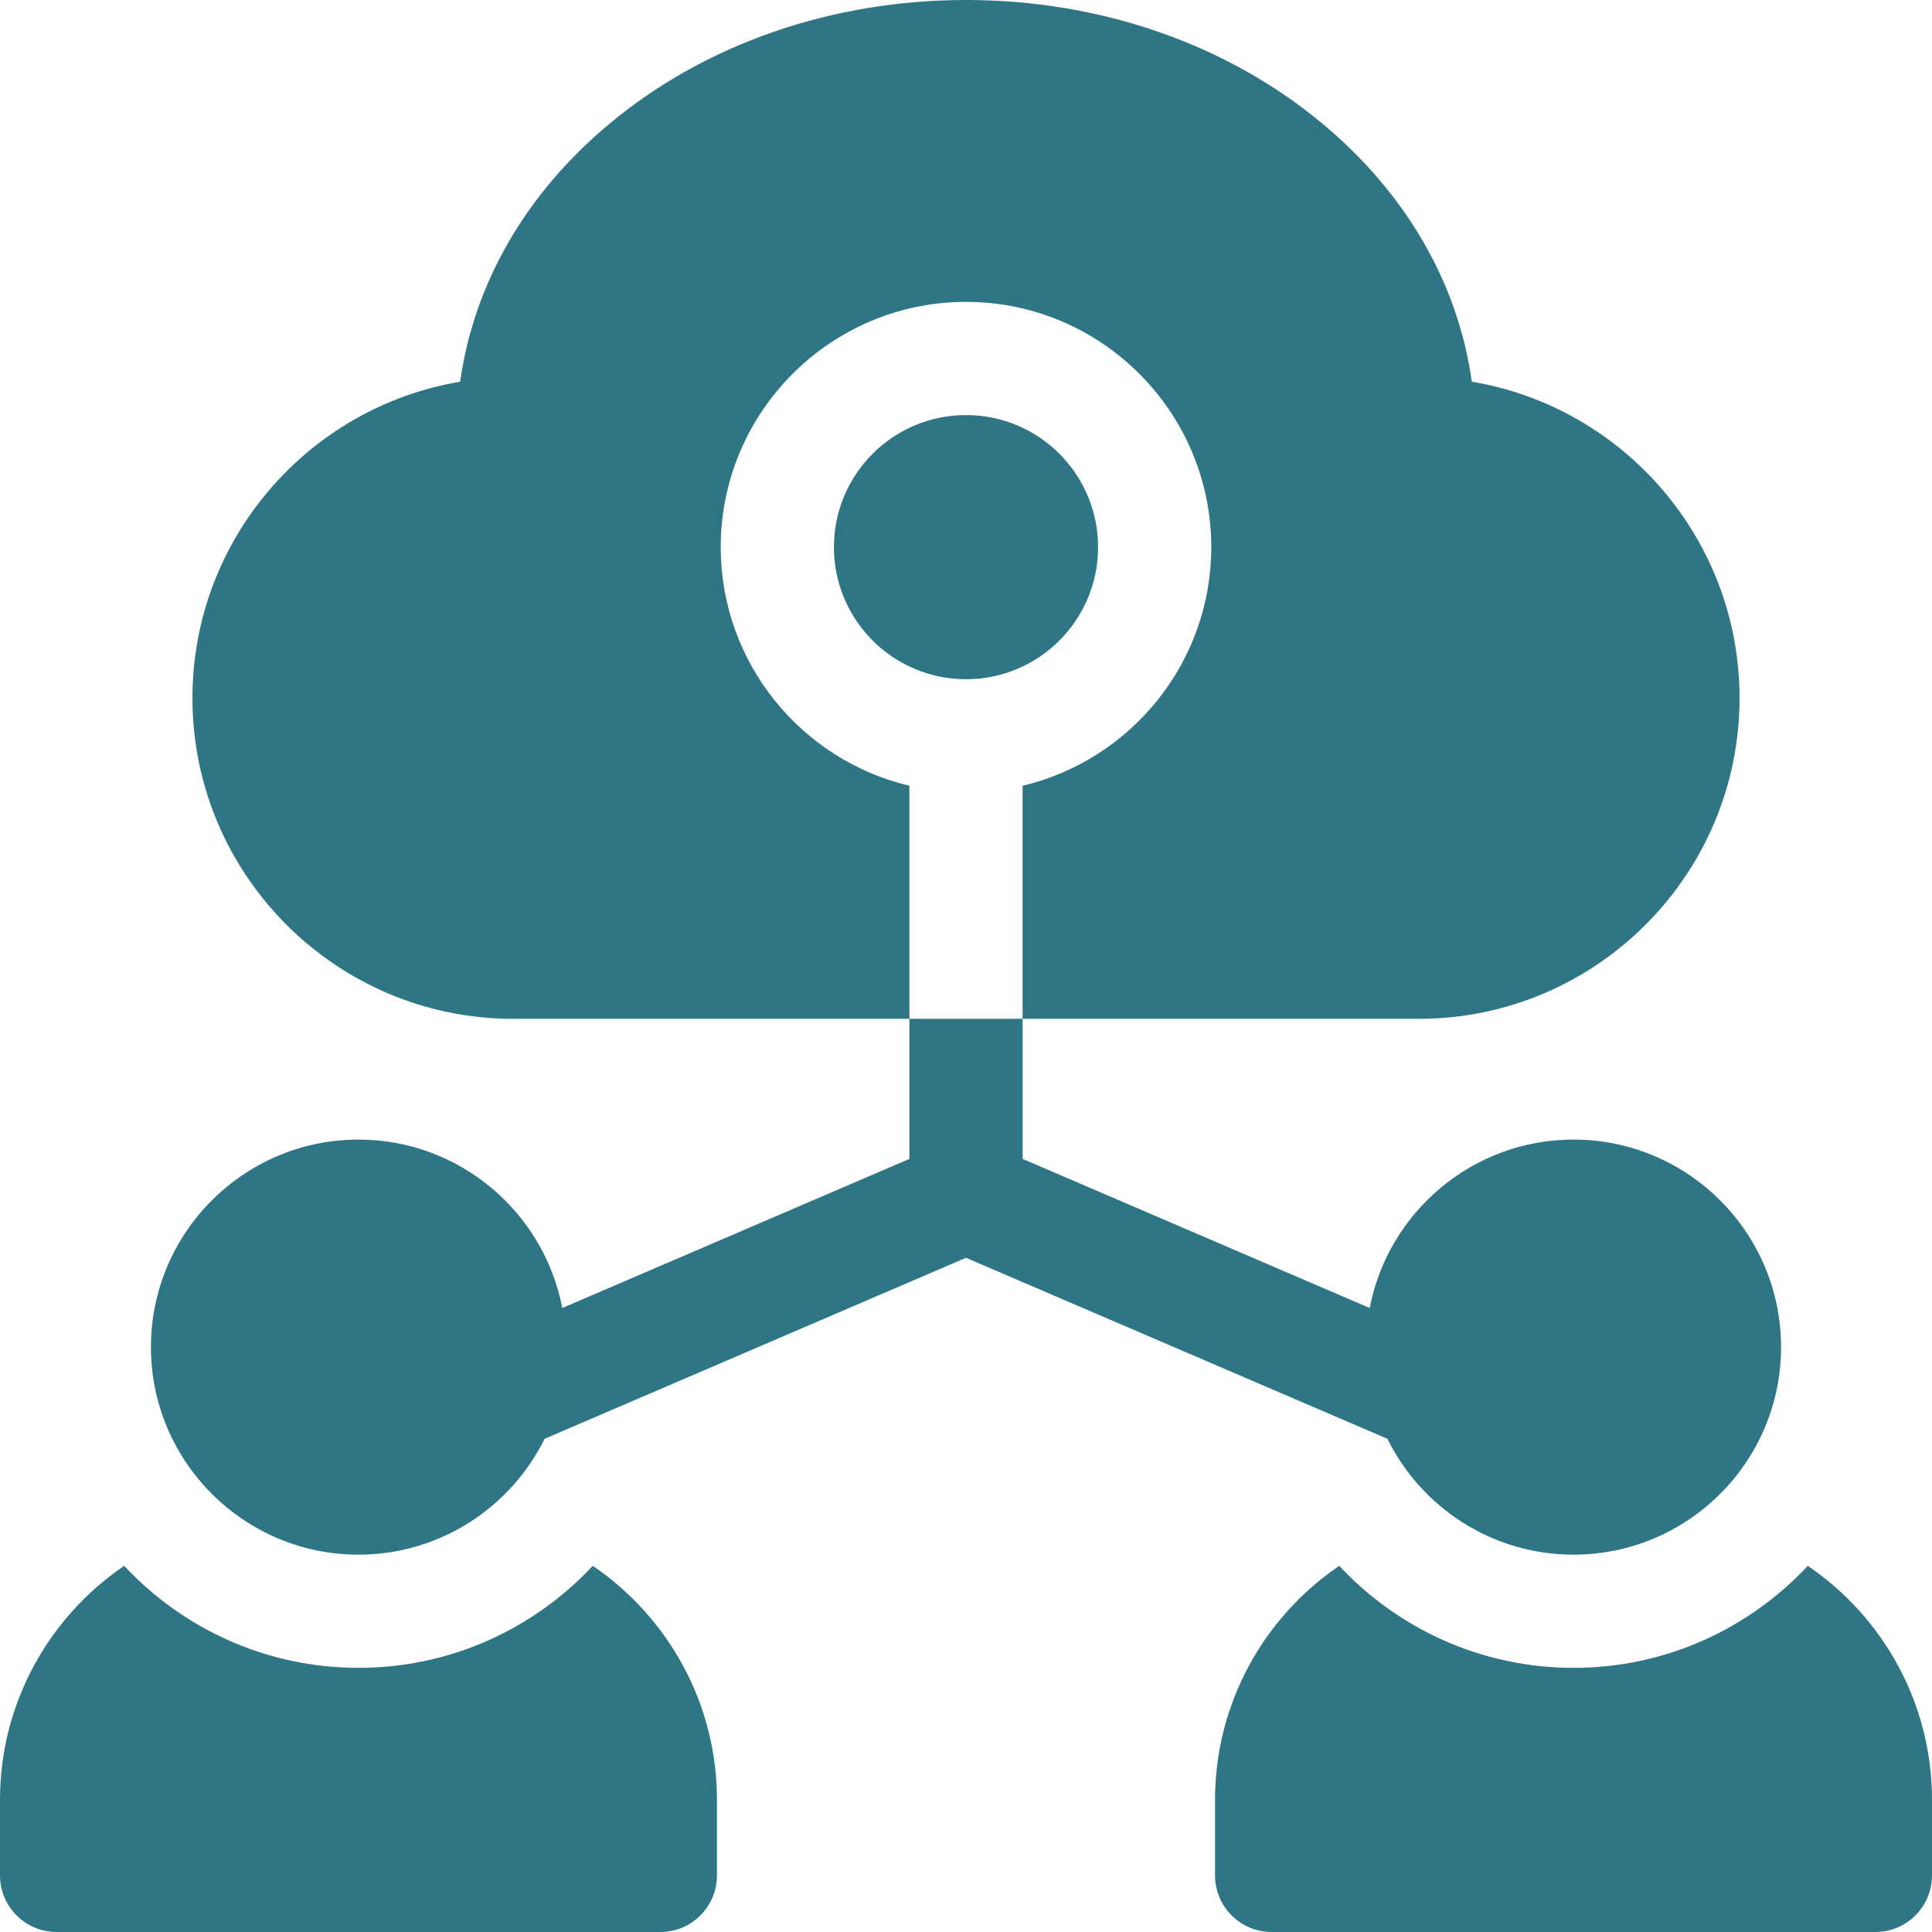
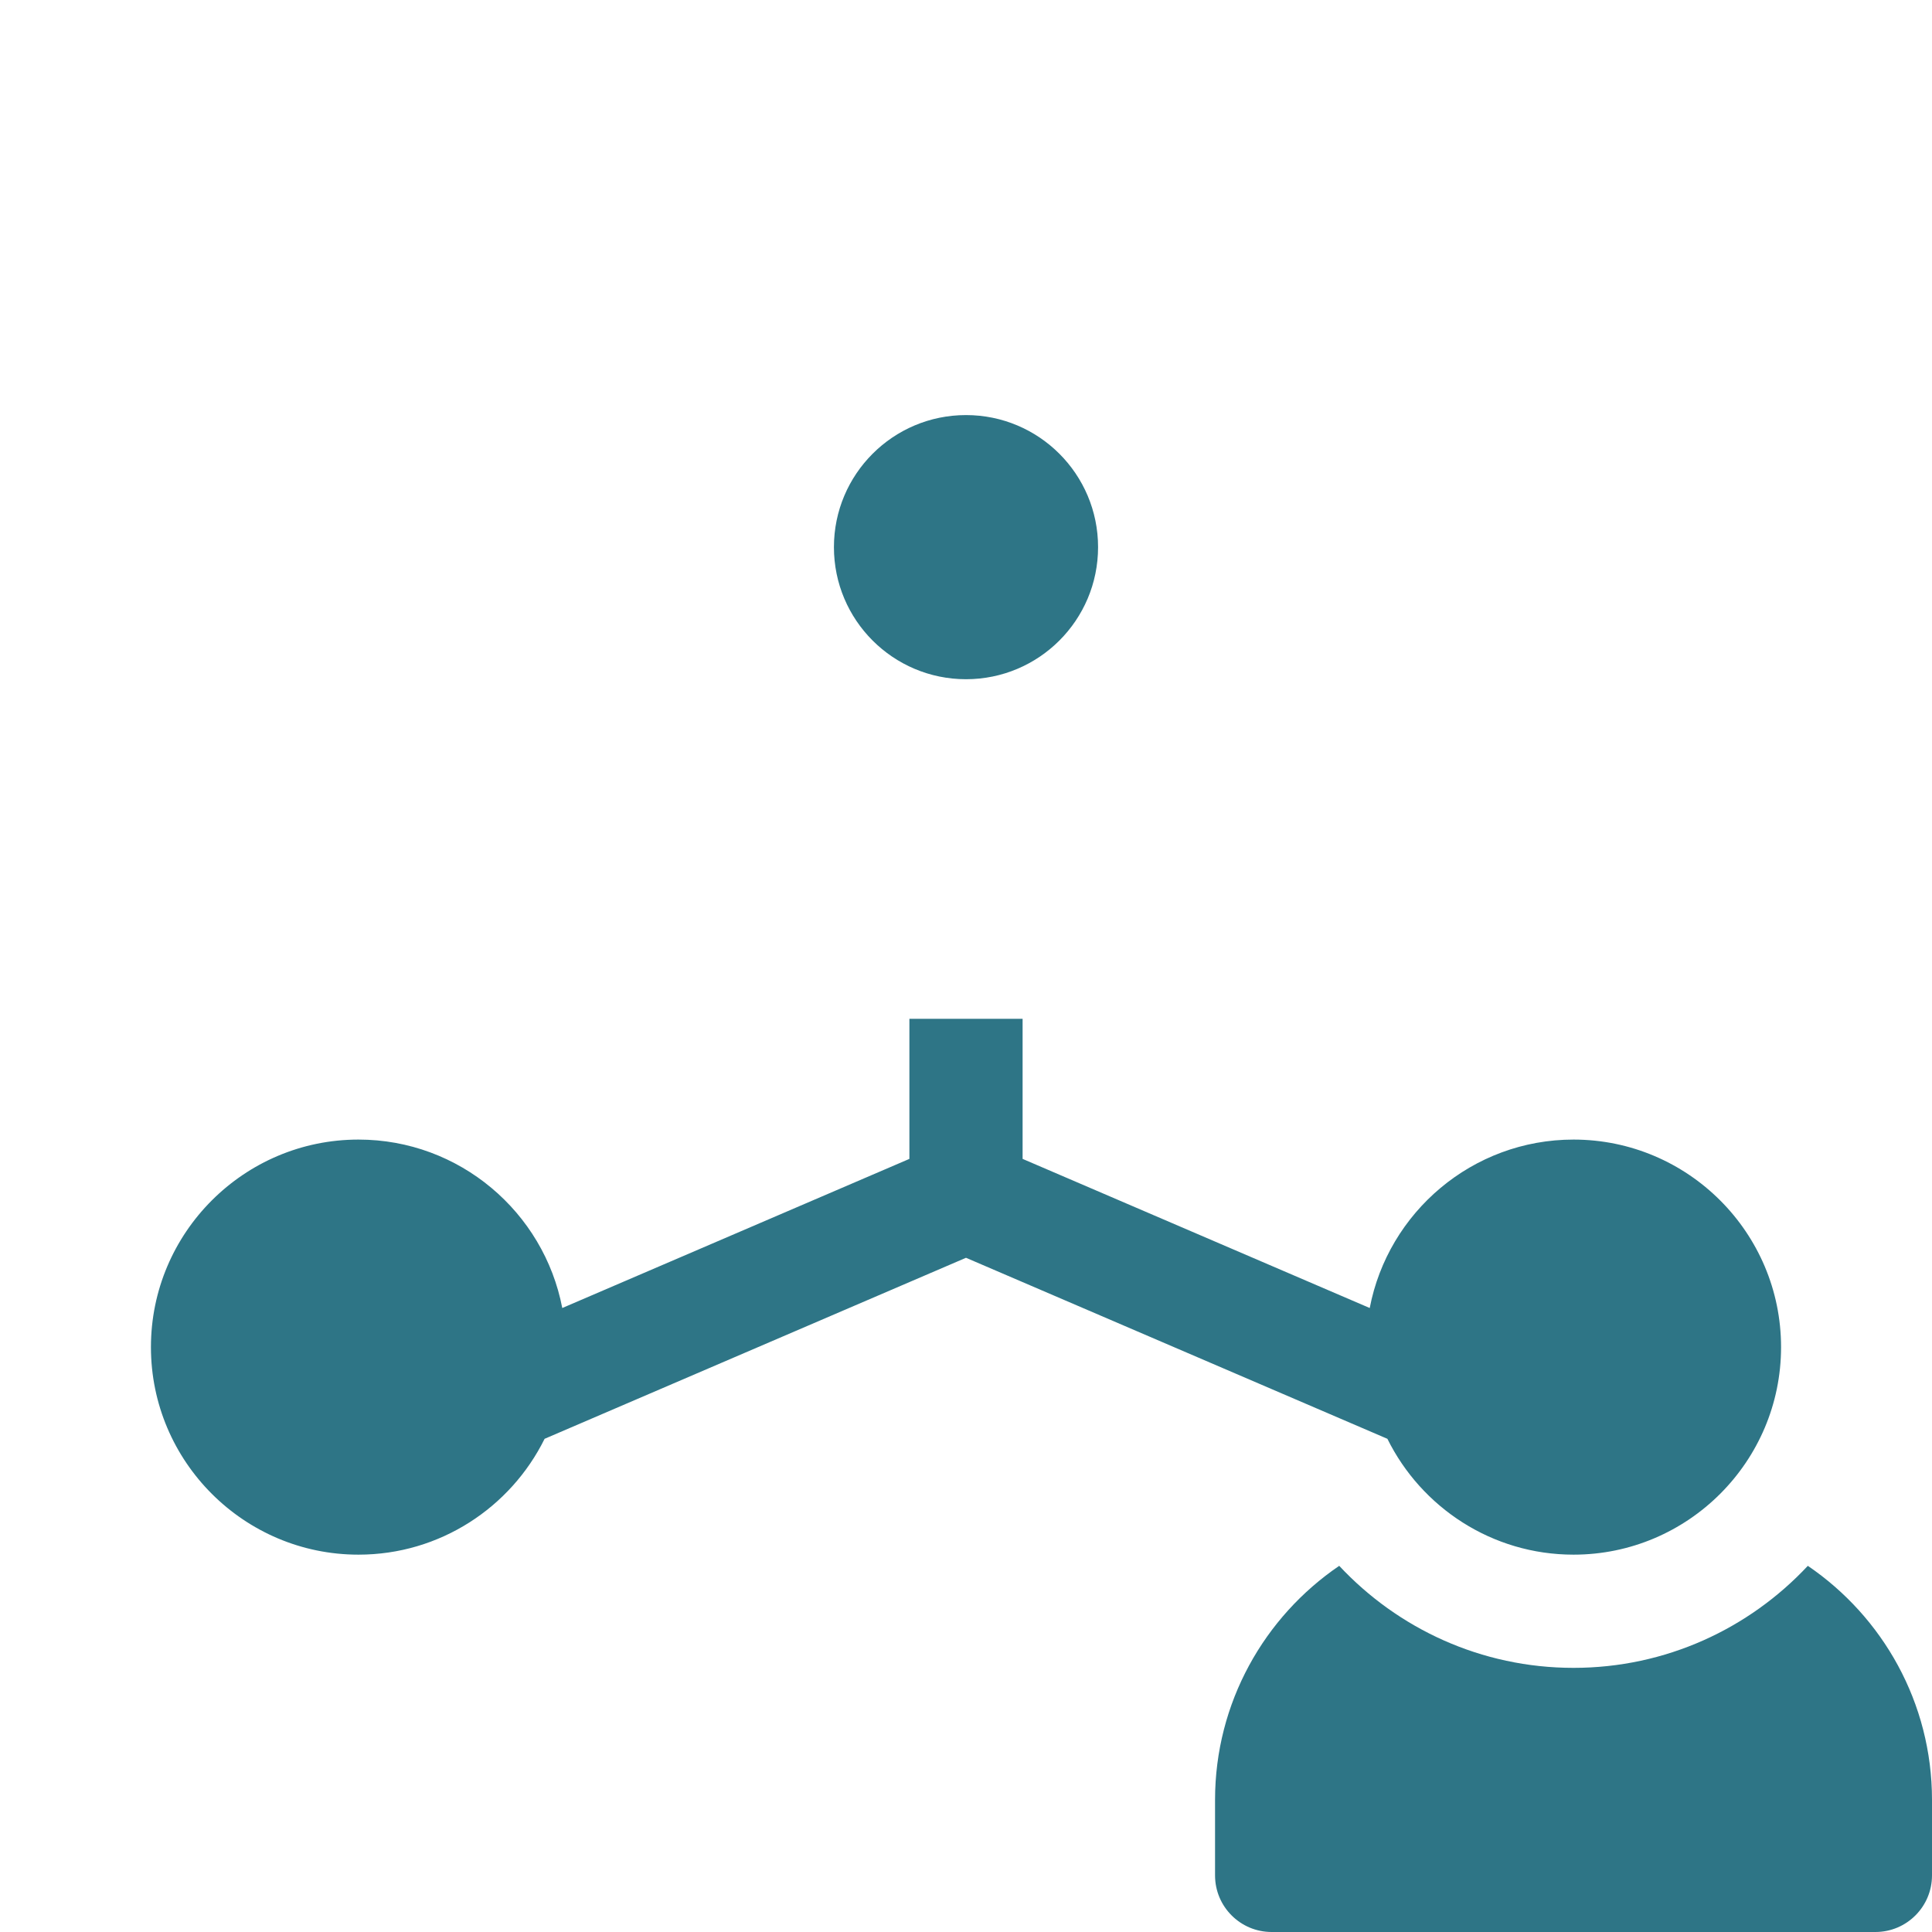
<svg xmlns="http://www.w3.org/2000/svg" id="Capa_1" fill="#2E7586" height="512" viewBox="0 0 512 512" width="512">
  <g>
    <path d="m149.007 346.637c-4.862-25.388-27.223-44.637-54.007-44.637-30.327 0-55 24.673-55 55s24.673 55 55 55c21.607 0 40.335-12.53 49.324-30.7l111.676-47.974 111.676 47.974c8.989 18.17 27.717 30.7 49.324 30.7 30.327 0 55-24.673 55-55s-24.673-55-55-55c-26.784 0-49.145 19.249-54.007 44.637l-91.993-39.519v-37.118h-30v37.118z" />
    <circle cx="256" cy="145" r="35" />
-     <path d="m191 145c0-35.841 29.159-65 65-65s65 29.159 65 65c0 30.678-21.37 56.442-50 63.234v61.766h105c46.869 0 85-38.131 85-85 0-42.086-30.744-77.126-70.954-83.84-3.607-25.958-17.348-49.859-39.59-68.395-25.355-21.129-58.9-32.765-94.456-32.765s-69.101 11.636-94.456 32.766c-22.242 18.535-35.982 42.437-39.59 68.395-40.21 6.713-70.954 41.753-70.954 83.839 0 46.869 38.131 85 85 85h105v-61.766c-28.63-6.792-50-32.556-50-63.234z" />
-     <path d="m157.093 414.961c-15.525 16.62-37.609 27.039-62.093 27.039s-46.568-10.419-62.093-27.039c-19.846 13.507-32.907 36.275-32.907 62.039v20c0 8.284 6.716 15 15 15h160c8.284 0 15-6.716 15-15v-20c0-25.764-13.061-48.532-32.907-62.039z" />
    <path d="m479.093 414.961c-15.525 16.62-37.609 27.039-62.093 27.039s-46.568-10.419-62.093-27.039c-19.846 13.507-32.907 36.275-32.907 62.039v20c0 8.284 6.716 15 15 15h160c8.284 0 15-6.716 15-15v-20c0-25.764-13.061-48.532-32.907-62.039z" />
  </g>
</svg>